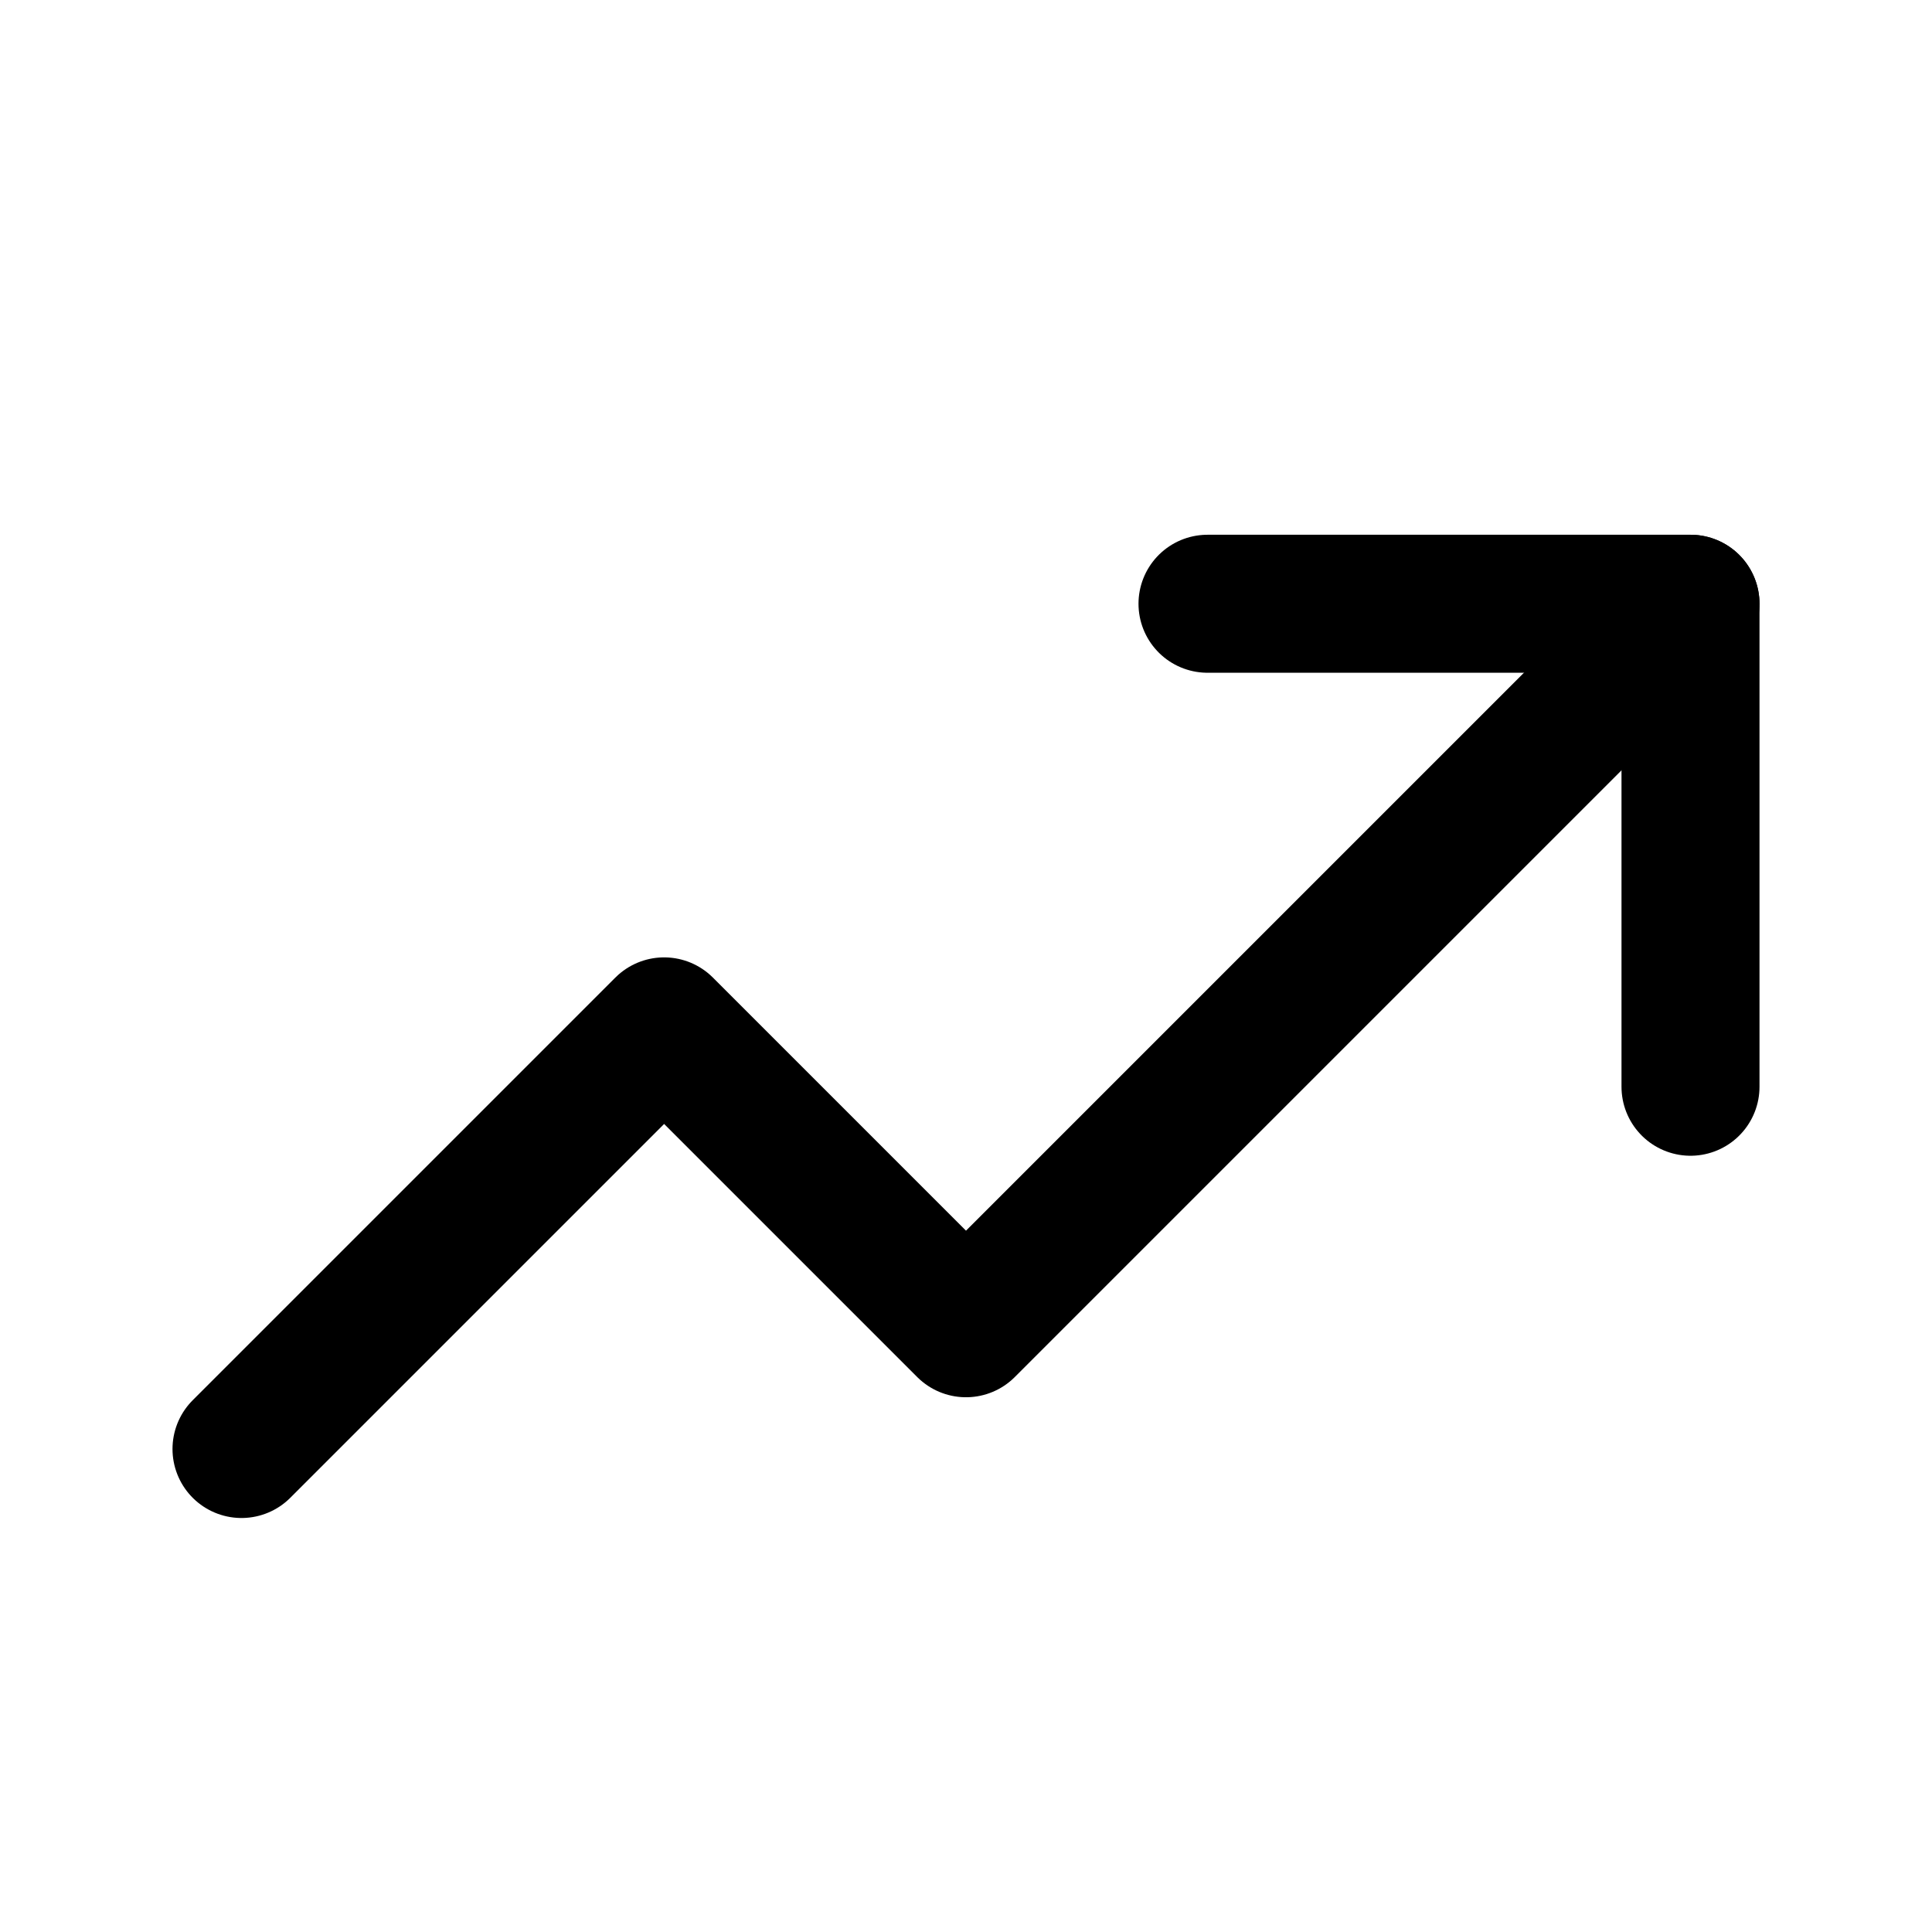
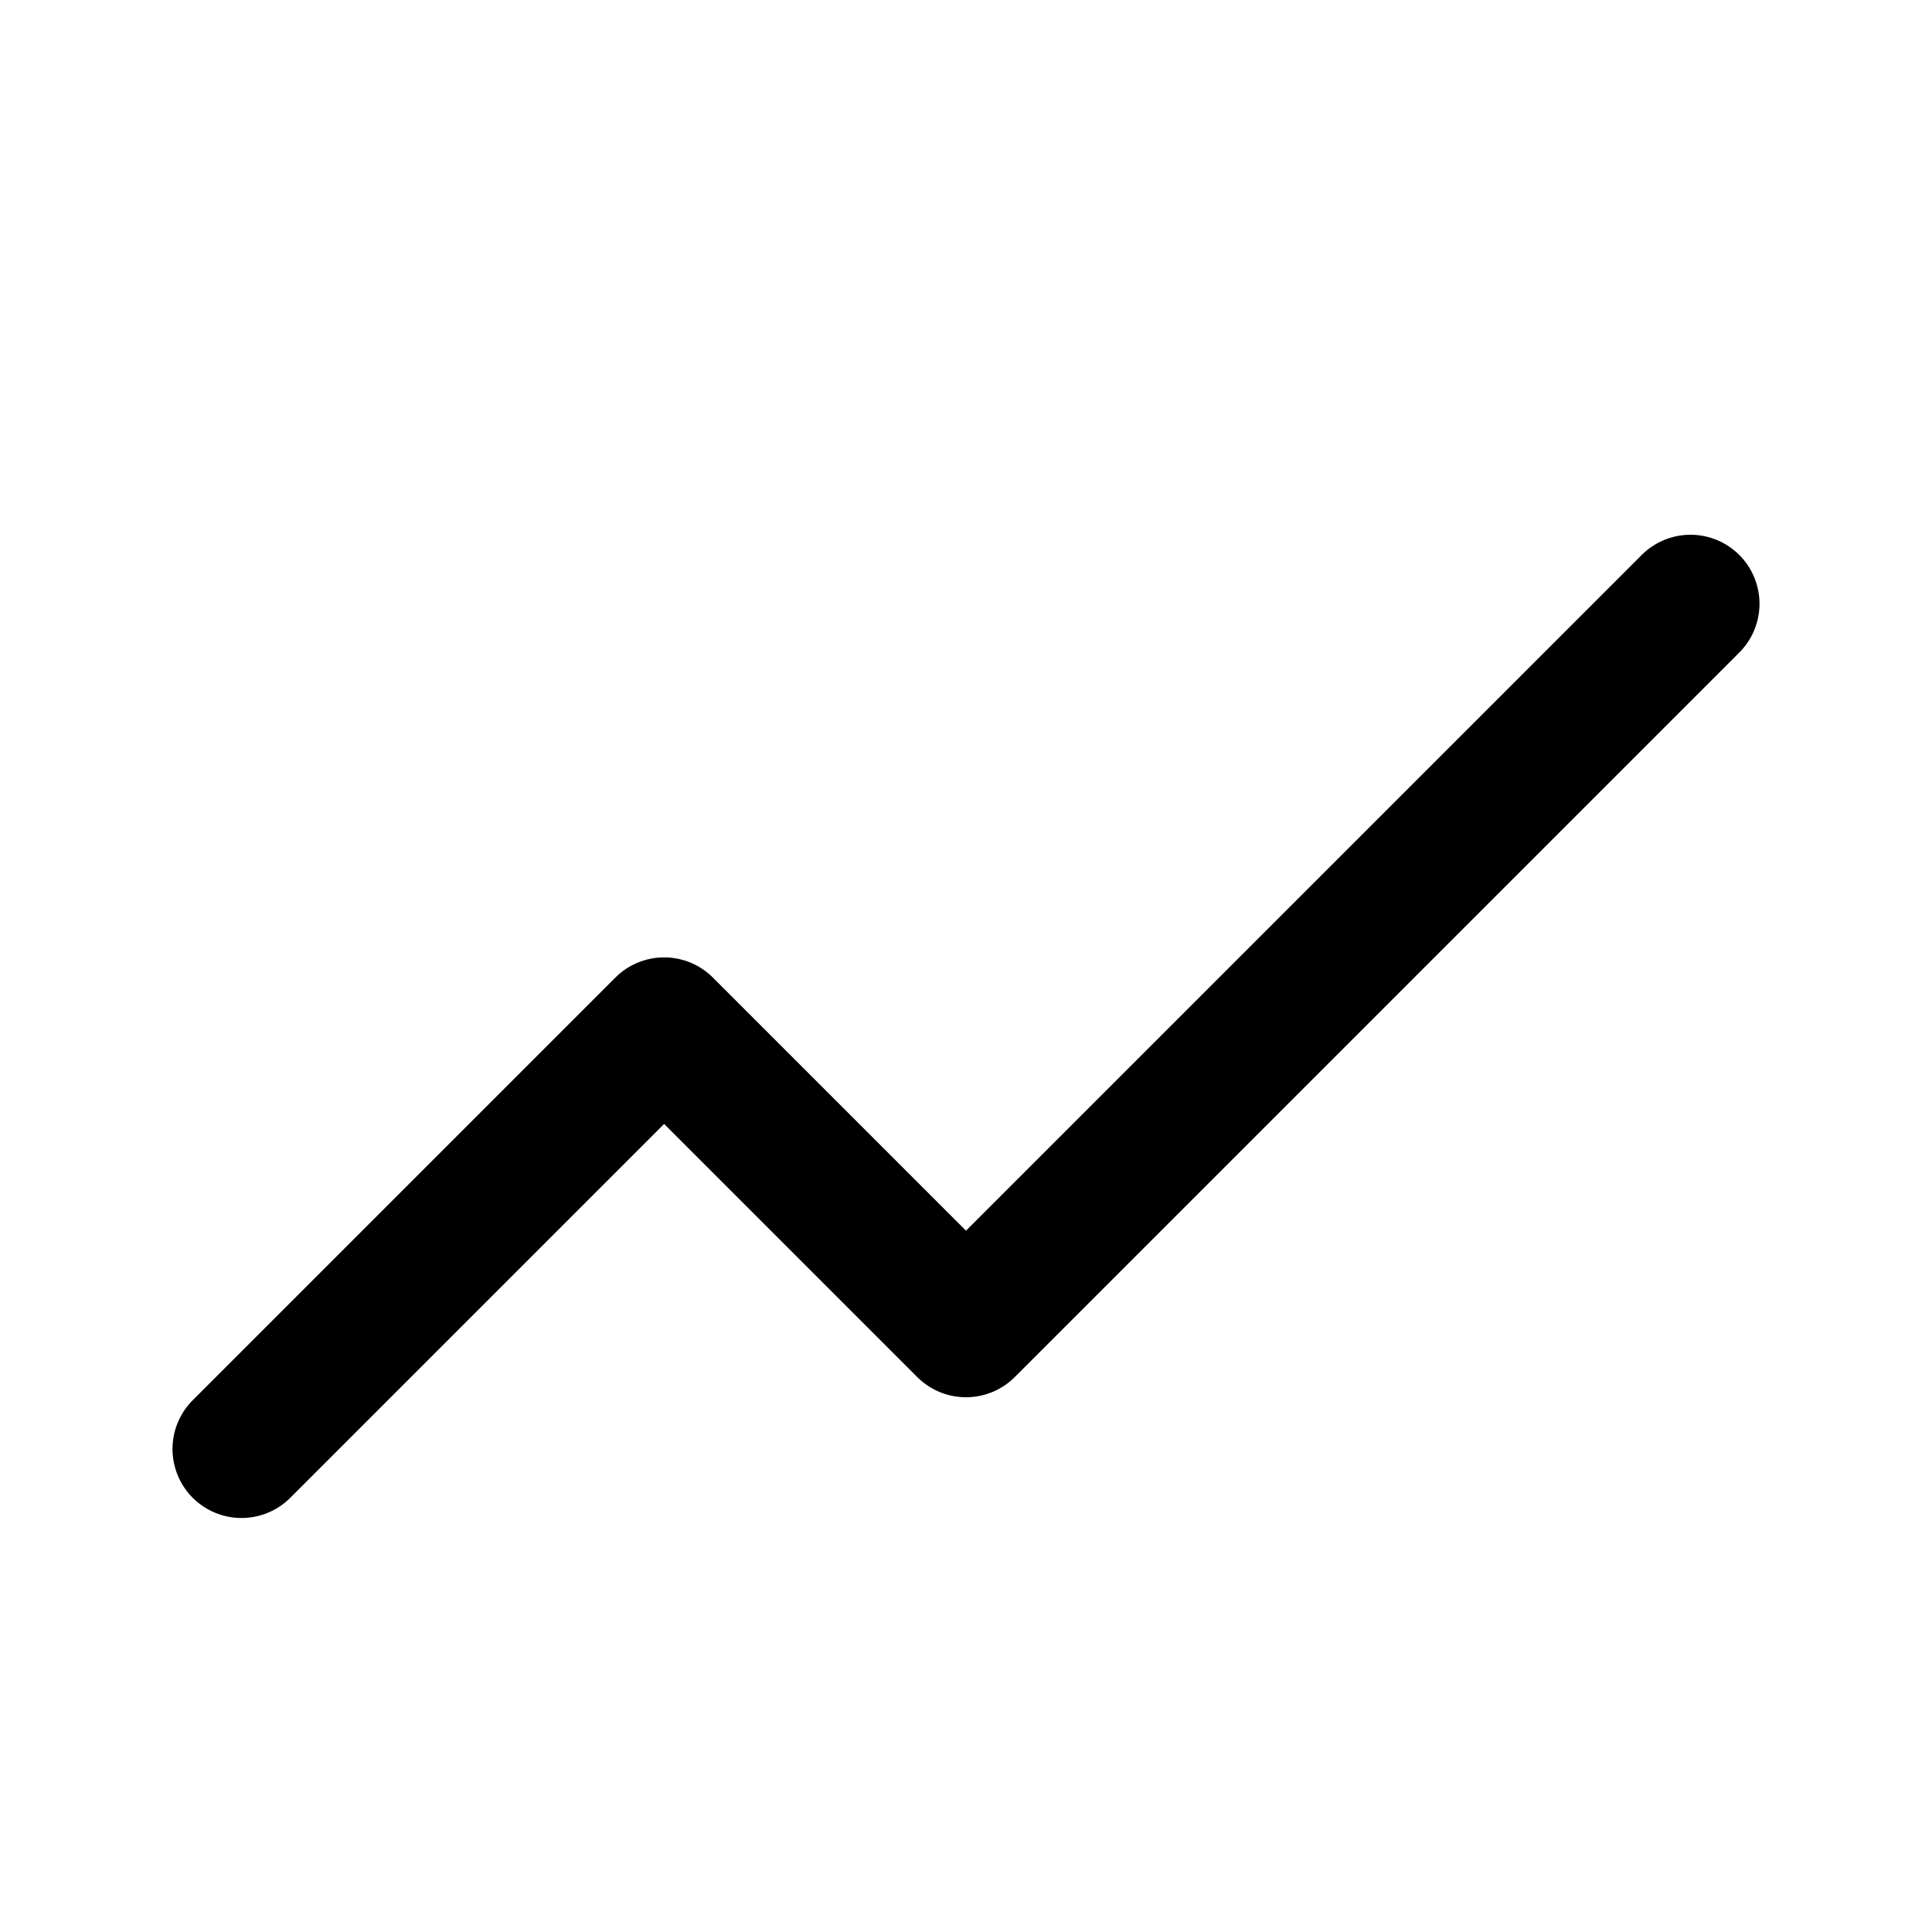
<svg xmlns="http://www.w3.org/2000/svg" width="28" height="28" viewBox="0 0 28 28" fill="none">
  <path d="M3.5 21L9.625 14.875L14 19.25L24.5 8.75" stroke="currentColor" stroke-width="2" stroke-linecap="round" stroke-linejoin="round" />
-   <path d="M17.5 8.75H24.5V15.75" stroke="currentColor" stroke-width="2" stroke-linecap="round" stroke-linejoin="round" />
</svg>